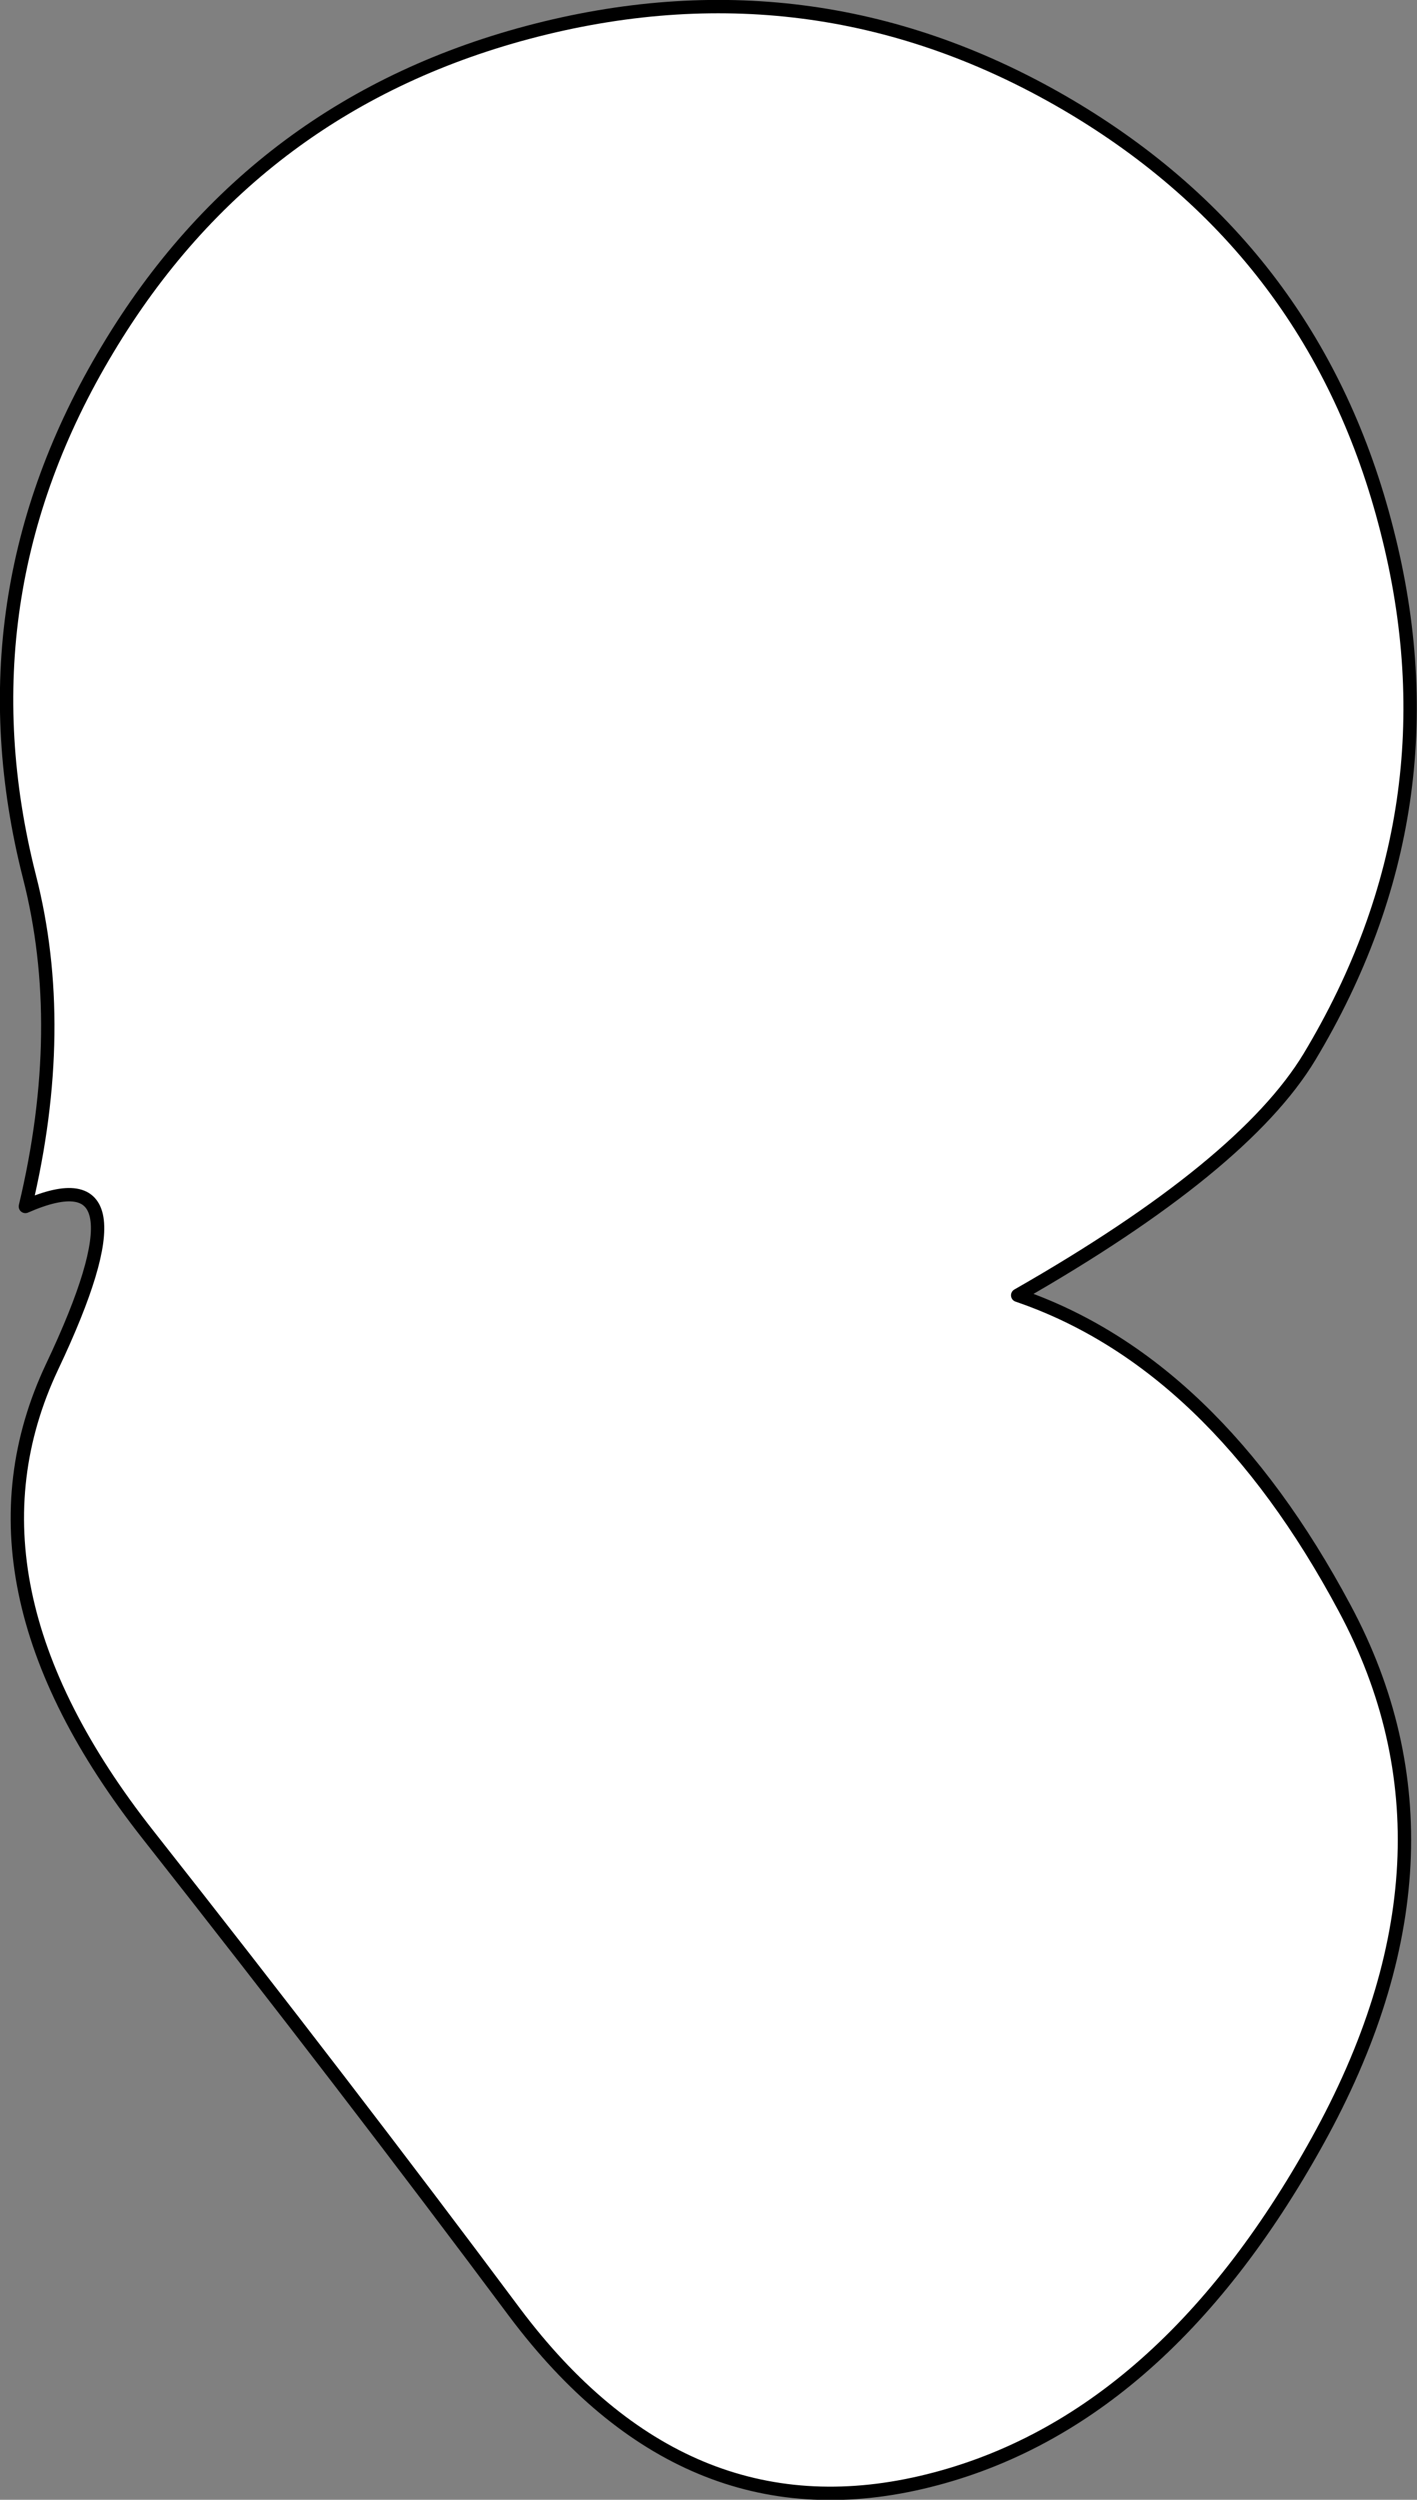
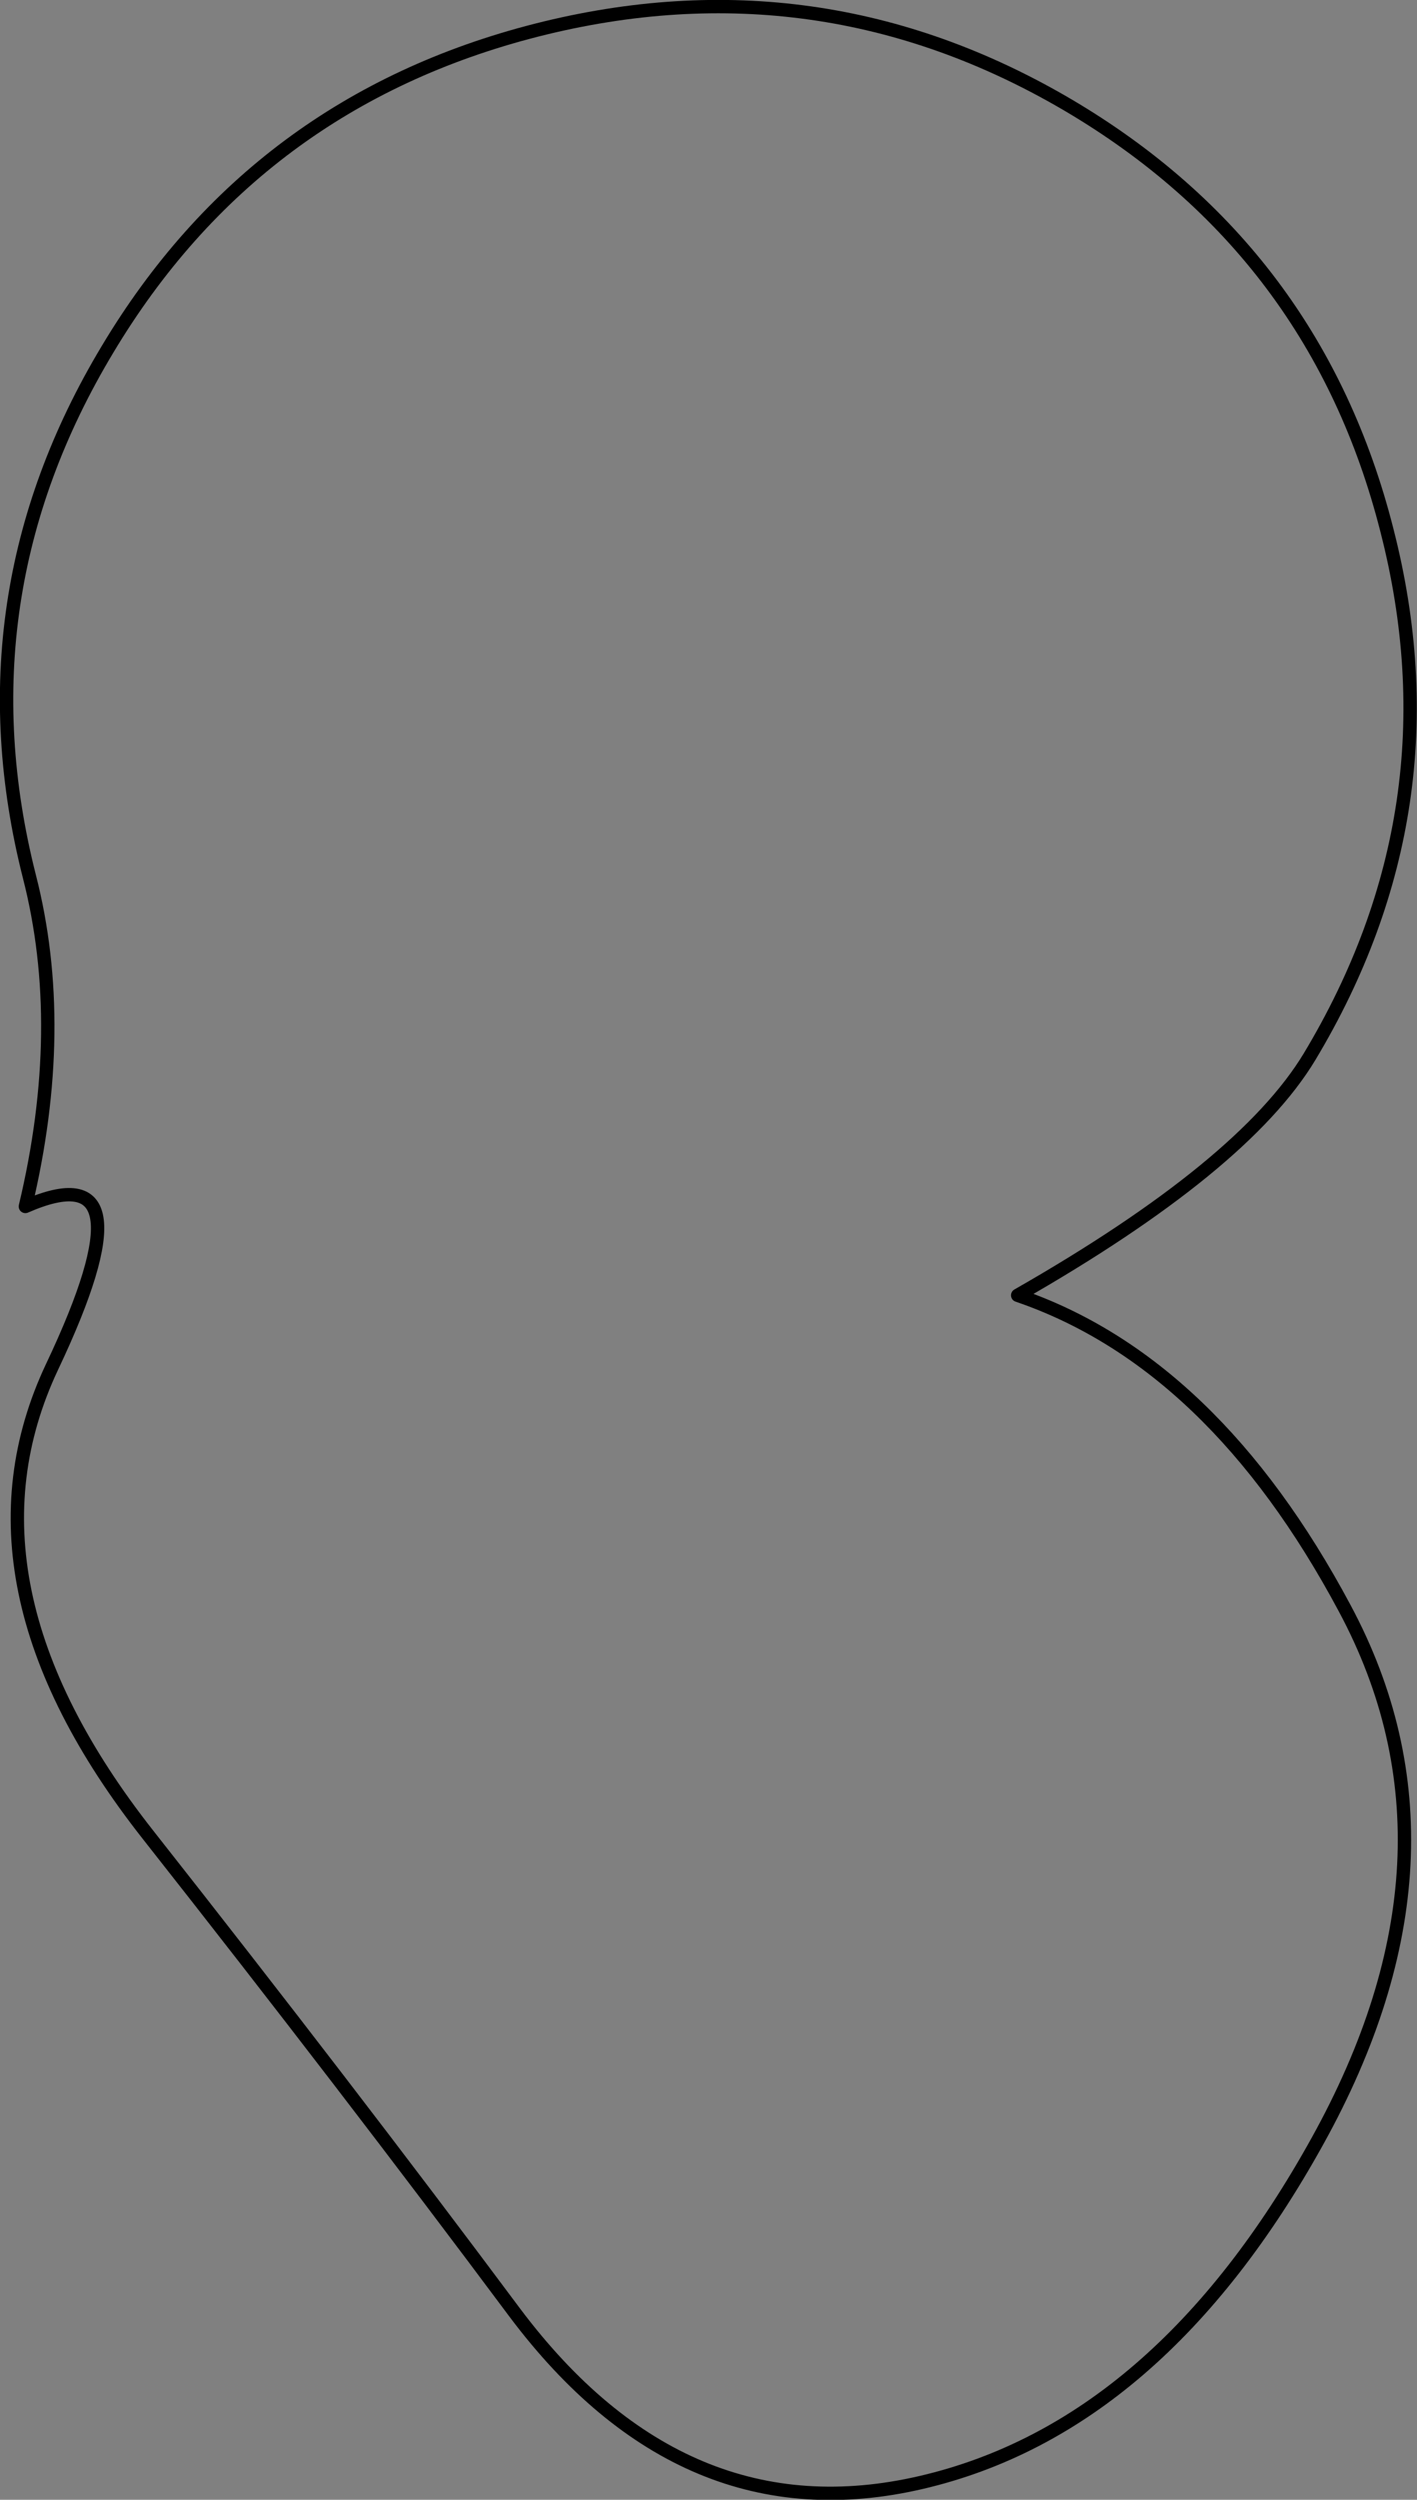
<svg xmlns="http://www.w3.org/2000/svg" height="187.1px" width="106.1px">
  <rect width="100%" height="100%" fill="#808080" stroke="none" />
  <g transform="matrix(1.0, 0.0, 0.0, 1.0, 53.05, 93.5)">
-     <path d="M-51.15 -3.2 Q-41.45 -7.45 -49.15 8.8 -56.8 25.0 -41.95 43.85 -27.1 62.7 -14.5 79.6 -1.85 96.45 15.95 92.3 33.75 88.15 45.6 66.75 57.5 45.3 47.65 26.9 37.8 8.45 23.15 3.45 40.05 -6.2 45.0 -14.4 56.15 -32.95 50.8 -53.8 45.5 -74.7 26.9 -85.65 8.25 -96.6 -12.85 -91.25 -33.9 -85.9 -45.0 -67.35 -56.15 -48.8 -50.85 -27.9 -47.95 -16.6 -51.15 -3.2" fill="#ffffff" fill-rule="evenodd" stroke="none" />
-     <path d="M-51.15 -3.2 Q-41.45 -7.45 -49.15 8.8 -56.8 25.0 -41.95 43.85 -27.1 62.7 -14.5 79.6 -1.85 96.45 15.95 92.3 33.75 88.15 45.6 66.75 57.5 45.3 47.65 26.9 37.8 8.45 23.15 3.45 40.05 -6.2 45.0 -14.4 56.15 -32.95 50.8 -53.8 45.5 -74.7 26.9 -85.65 8.25 -96.6 -12.85 -91.25 -33.9 -85.9 -45.0 -67.35 -56.15 -48.8 -50.85 -27.9 -47.95 -16.6 -51.15 -3.2 Z" fill="none" stroke="#000000" stroke-linecap="round" stroke-linejoin="round" stroke-width="1.0" />
+     <path d="M-51.15 -3.2 Q-41.45 -7.45 -49.15 8.8 -56.8 25.0 -41.95 43.85 -27.1 62.7 -14.5 79.6 -1.85 96.45 15.95 92.3 33.75 88.15 45.6 66.75 57.5 45.3 47.65 26.9 37.8 8.45 23.15 3.45 40.05 -6.2 45.0 -14.4 56.15 -32.95 50.8 -53.8 45.5 -74.7 26.9 -85.65 8.25 -96.6 -12.85 -91.25 -33.9 -85.9 -45.0 -67.35 -56.15 -48.8 -50.85 -27.9 -47.95 -16.6 -51.15 -3.2 " fill="none" stroke="#000000" stroke-linecap="round" stroke-linejoin="round" stroke-width="1.0" />
  </g>
</svg>